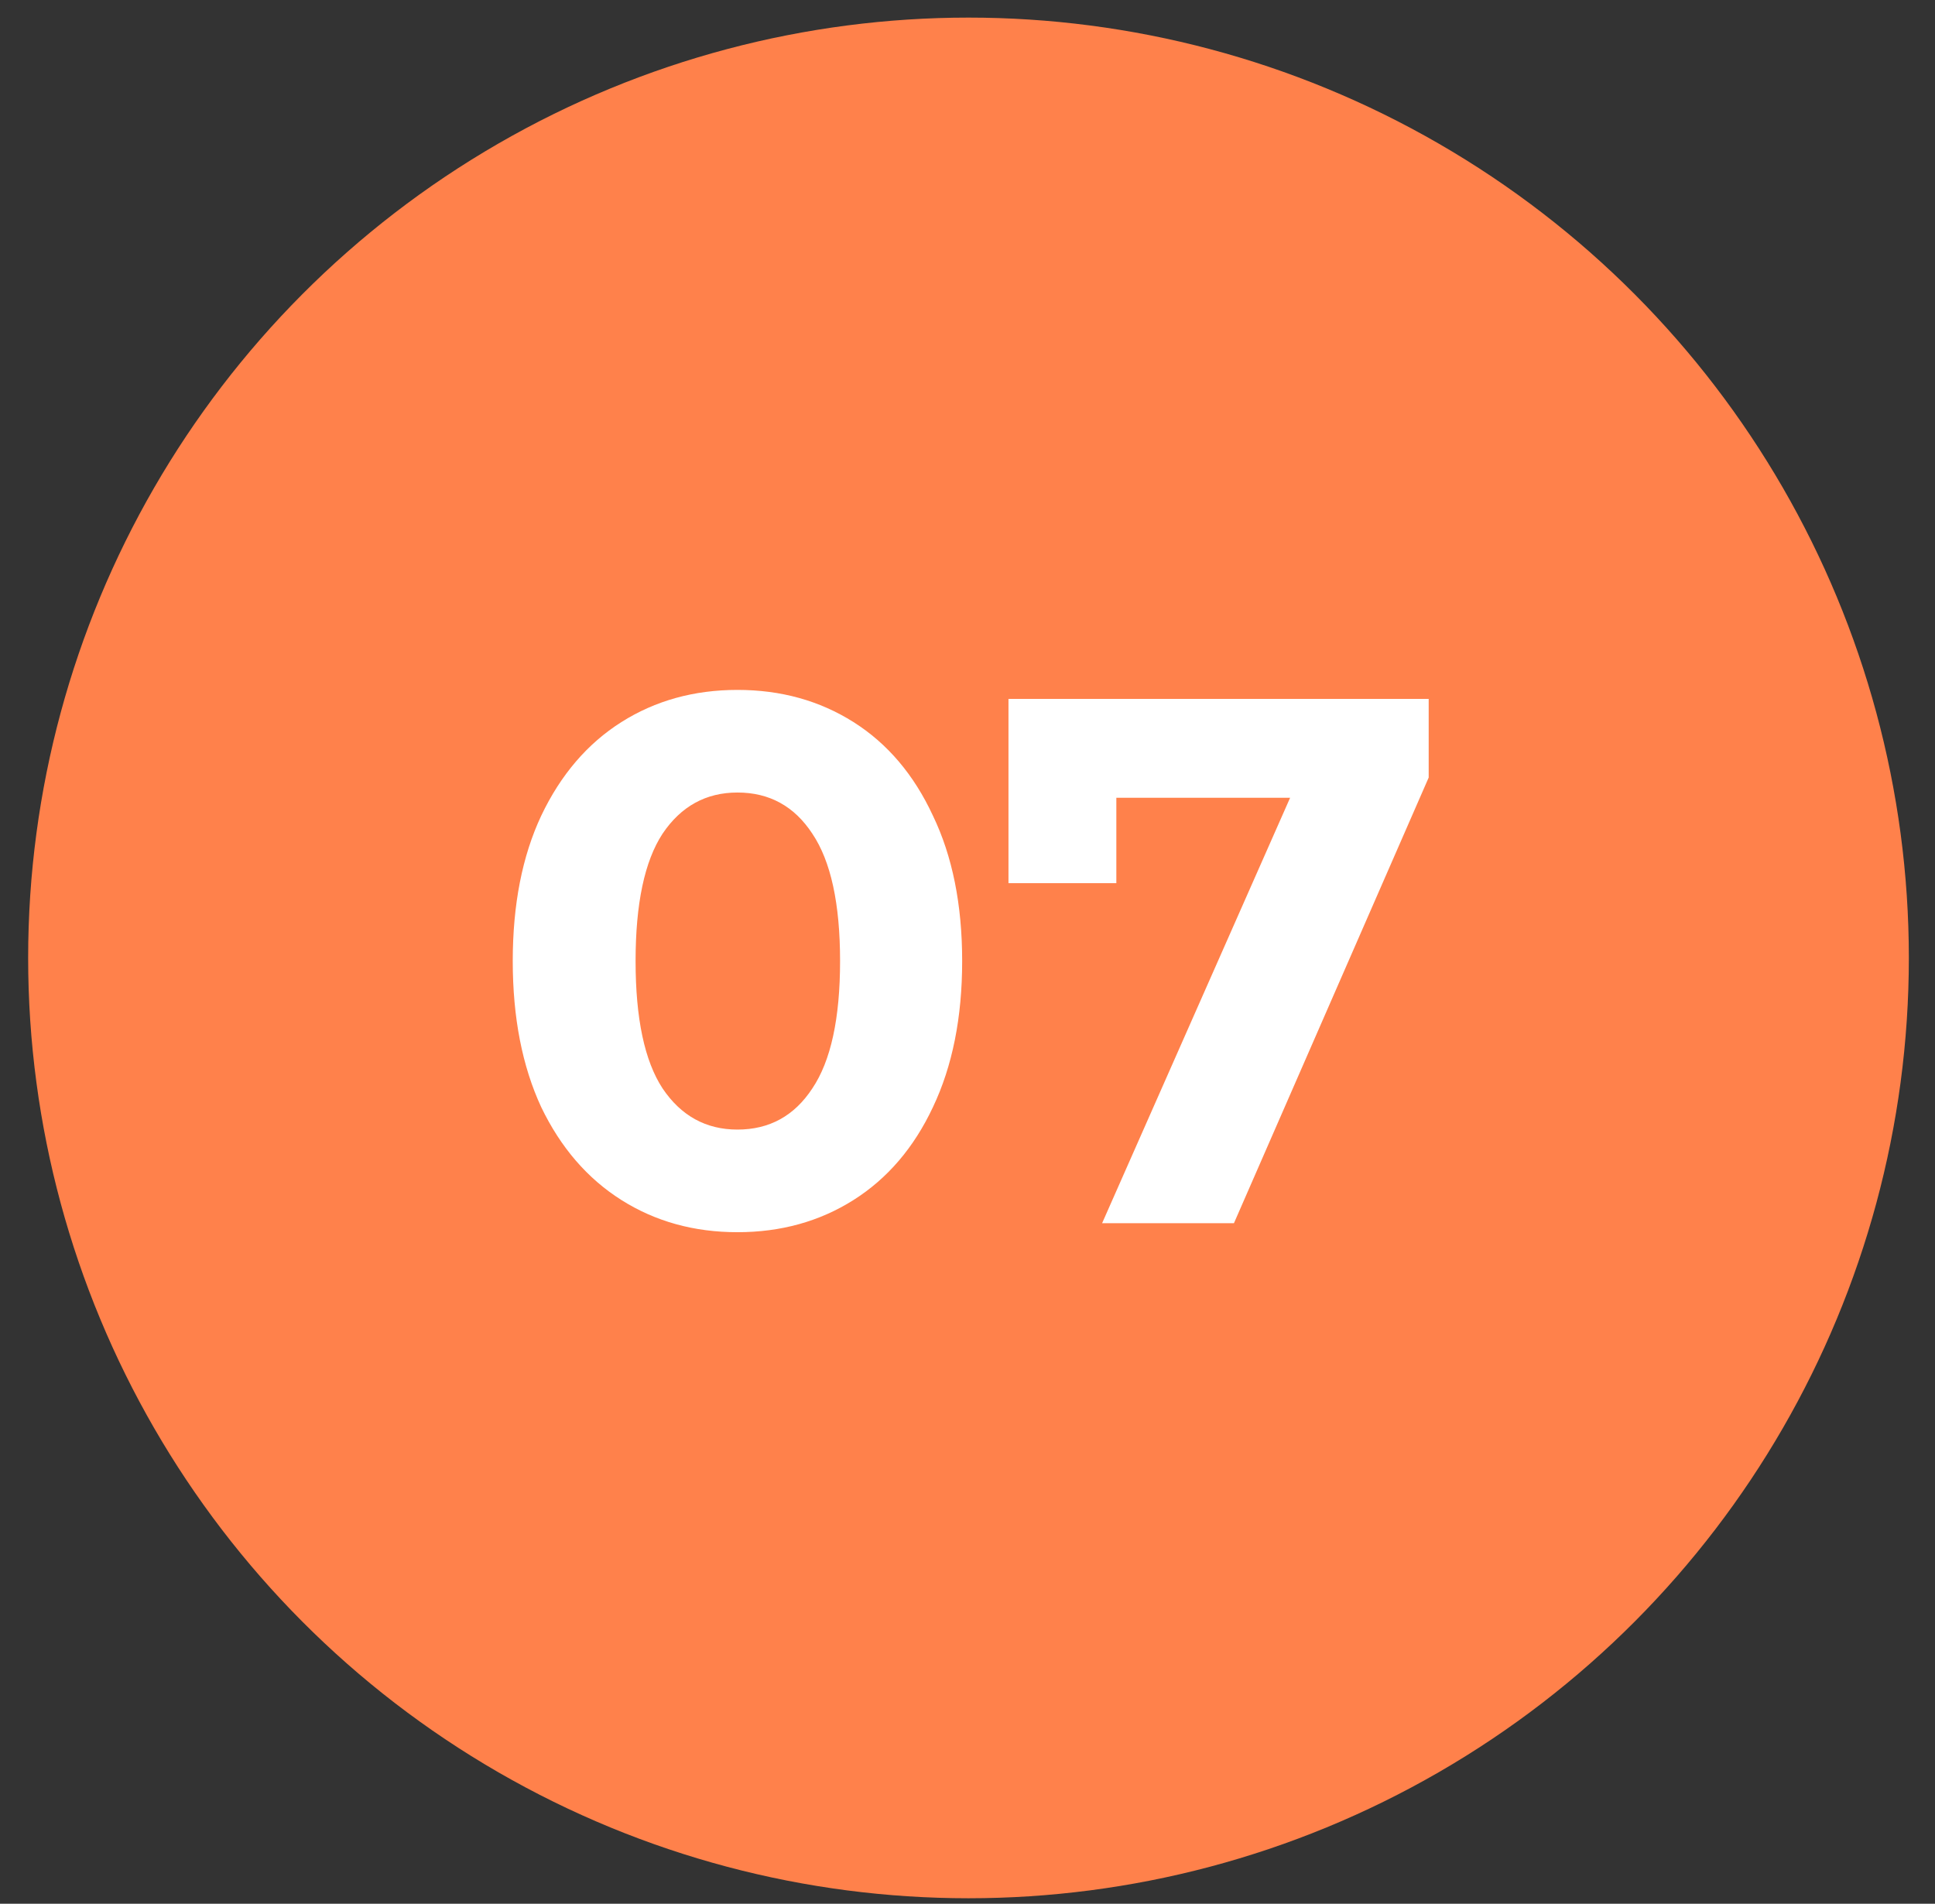
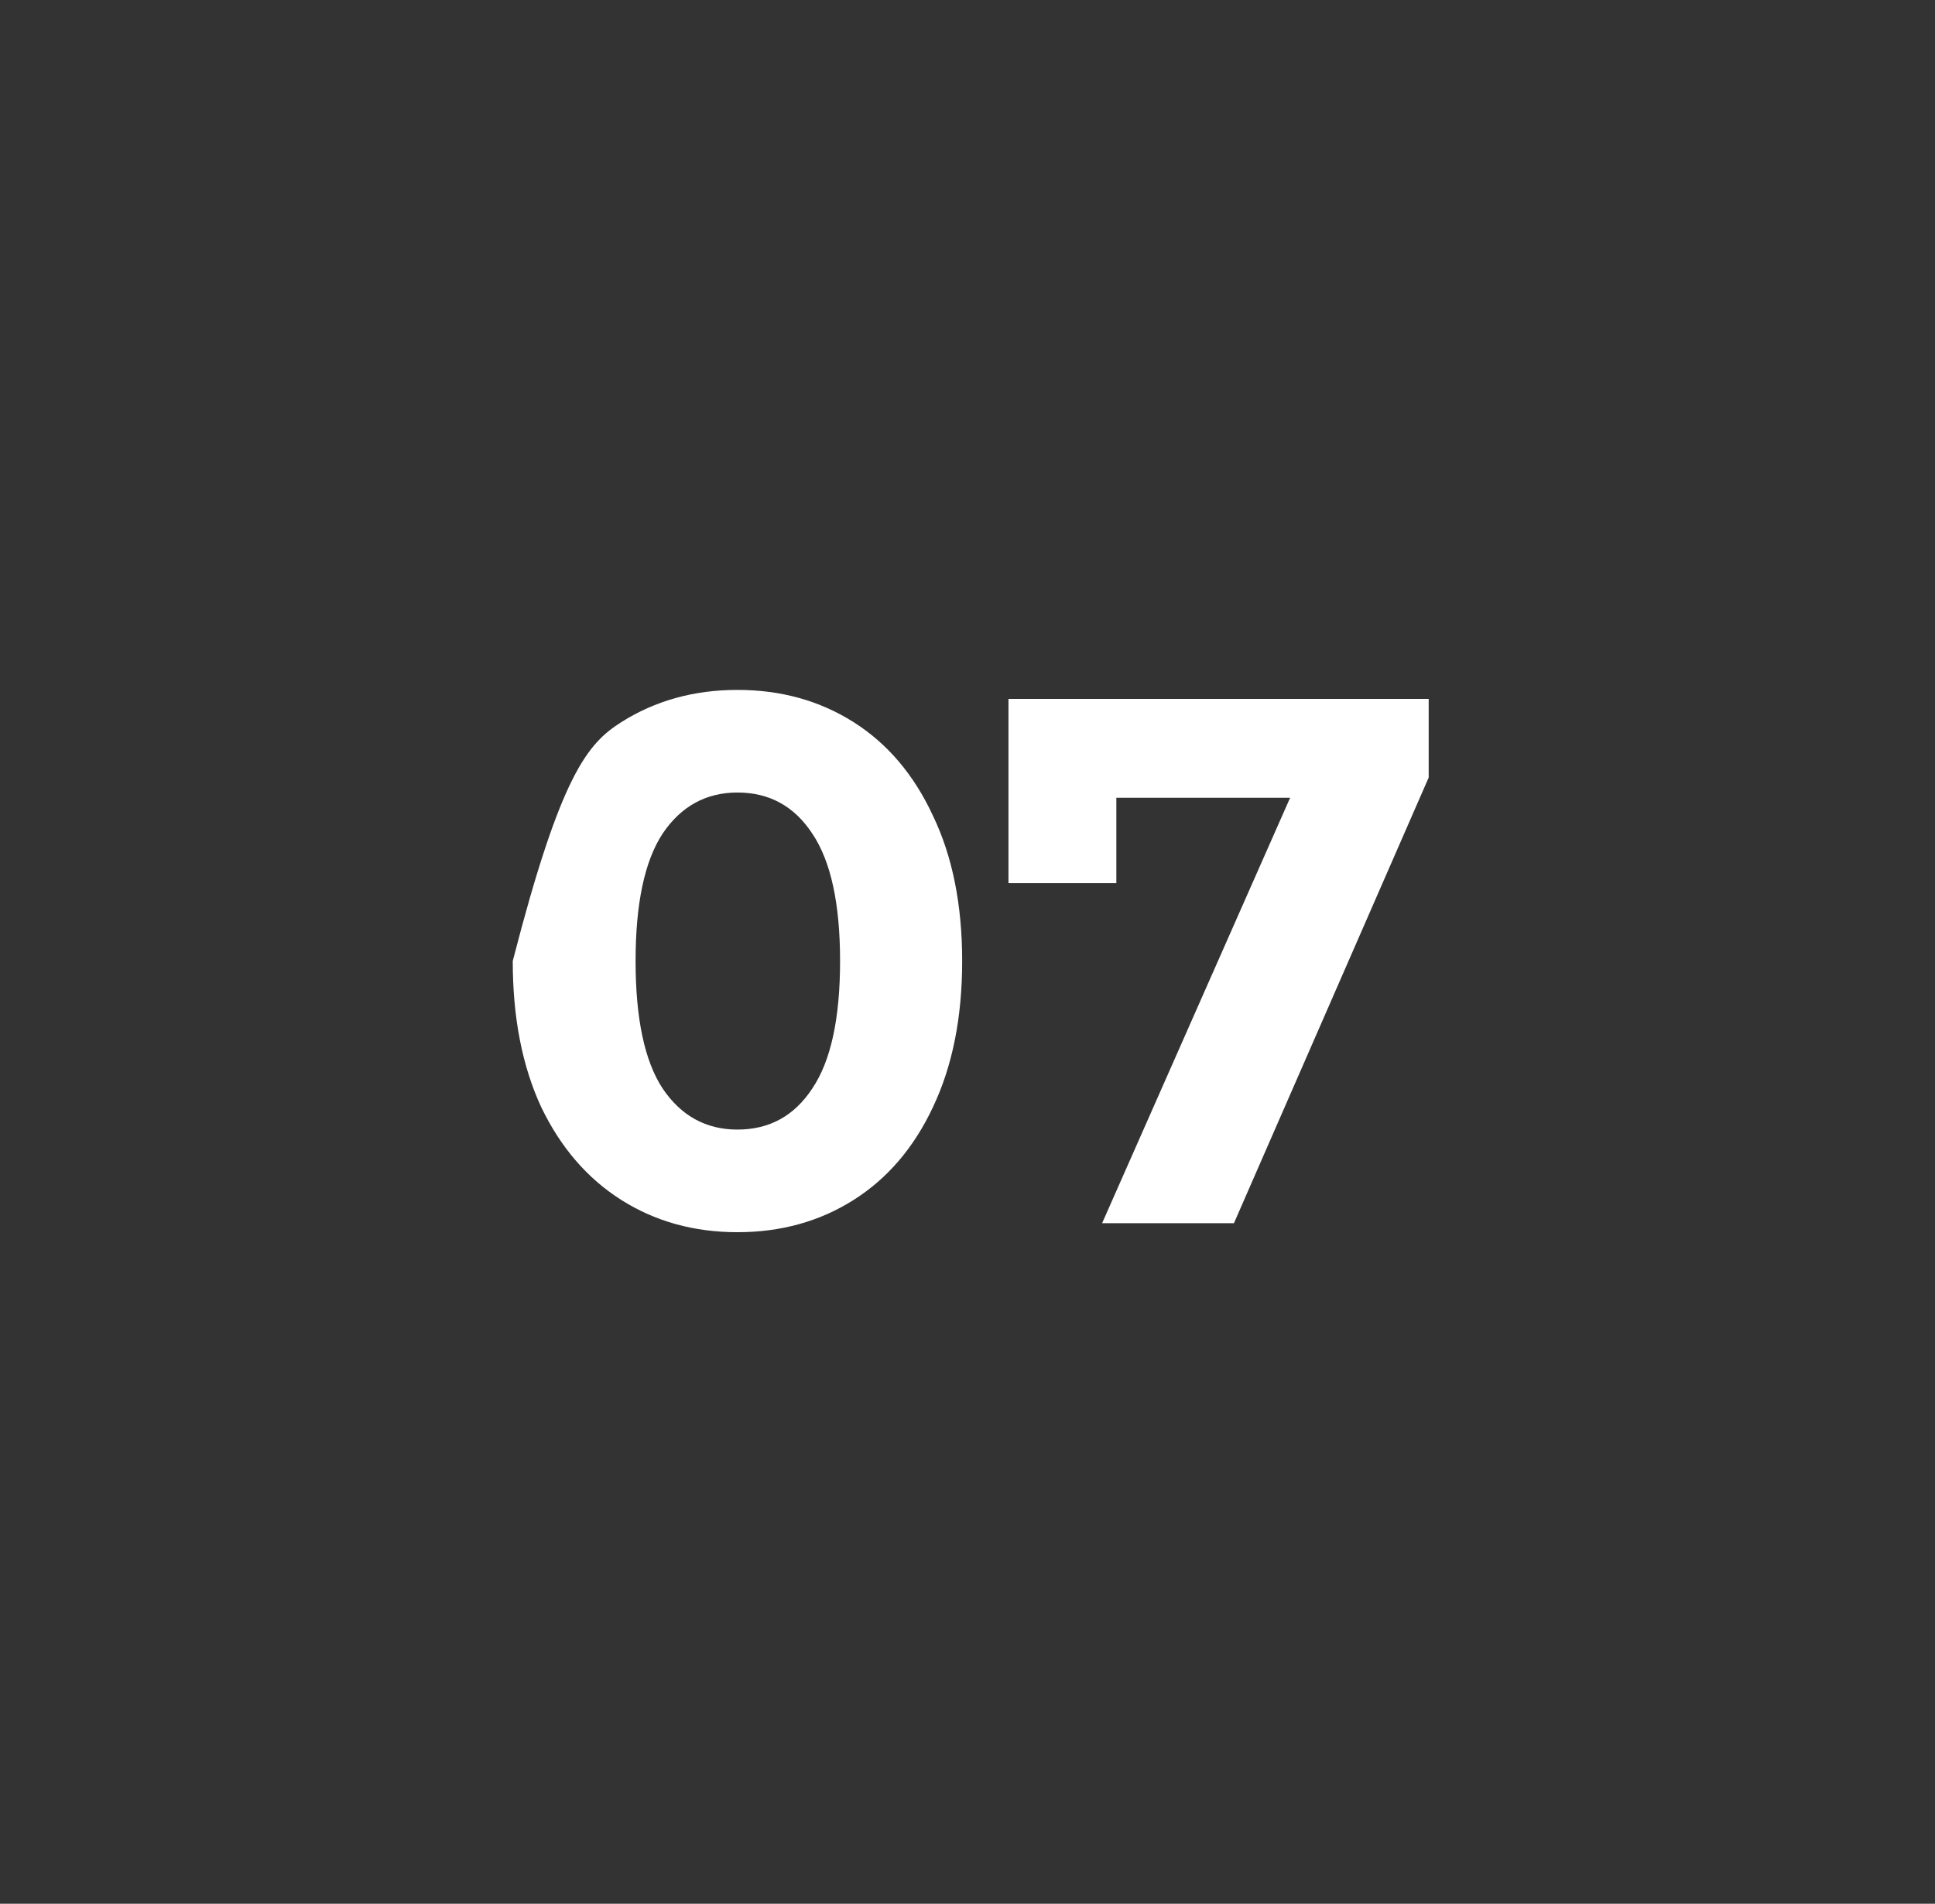
<svg xmlns="http://www.w3.org/2000/svg" width="62" height="61" viewBox="0 0 62 61" fill="none">
  <rect x="0" y="0" width="62" height="61" fill="#333333" stroke="none" />
-   <circle cx="31.032" cy="30.694" r="30.13" fill="#FF814B" />
-   <path d="M23.629 39.482C22.237 39.482 20.997 39.138 19.909 38.45C18.821 37.762 17.965 36.77 17.341 35.474C16.733 34.162 16.429 32.602 16.429 30.794C16.429 28.986 16.733 27.434 17.341 26.138C17.965 24.826 18.821 23.826 19.909 23.138C20.997 22.45 22.237 22.106 23.629 22.106C25.021 22.106 26.261 22.45 27.349 23.138C28.437 23.826 29.285 24.826 29.893 26.138C30.517 27.434 30.829 28.986 30.829 30.794C30.829 32.602 30.517 34.162 29.893 35.474C29.285 36.77 28.437 37.762 27.349 38.45C26.261 39.138 25.021 39.482 23.629 39.482ZM23.629 36.194C24.653 36.194 25.453 35.754 26.029 34.874C26.621 33.994 26.917 32.634 26.917 30.794C26.917 28.954 26.621 27.594 26.029 26.714C25.453 25.834 24.653 25.394 23.629 25.394C22.621 25.394 21.821 25.834 21.229 26.714C20.653 27.594 20.365 28.954 20.365 30.794C20.365 32.634 20.653 33.994 21.229 34.874C21.821 35.754 22.621 36.194 23.629 36.194ZM45.777 22.394V24.914L39.537 39.194H35.313L41.337 25.562H35.769V28.298H32.313V22.394H45.777Z" fill="white" />
+   <path d="M23.629 39.482C22.237 39.482 20.997 39.138 19.909 38.45C18.821 37.762 17.965 36.77 17.341 35.474C16.733 34.162 16.429 32.602 16.429 30.794C17.965 24.826 18.821 23.826 19.909 23.138C20.997 22.45 22.237 22.106 23.629 22.106C25.021 22.106 26.261 22.45 27.349 23.138C28.437 23.826 29.285 24.826 29.893 26.138C30.517 27.434 30.829 28.986 30.829 30.794C30.829 32.602 30.517 34.162 29.893 35.474C29.285 36.77 28.437 37.762 27.349 38.45C26.261 39.138 25.021 39.482 23.629 39.482ZM23.629 36.194C24.653 36.194 25.453 35.754 26.029 34.874C26.621 33.994 26.917 32.634 26.917 30.794C26.917 28.954 26.621 27.594 26.029 26.714C25.453 25.834 24.653 25.394 23.629 25.394C22.621 25.394 21.821 25.834 21.229 26.714C20.653 27.594 20.365 28.954 20.365 30.794C20.365 32.634 20.653 33.994 21.229 34.874C21.821 35.754 22.621 36.194 23.629 36.194ZM45.777 22.394V24.914L39.537 39.194H35.313L41.337 25.562H35.769V28.298H32.313V22.394H45.777Z" fill="white" />
</svg>